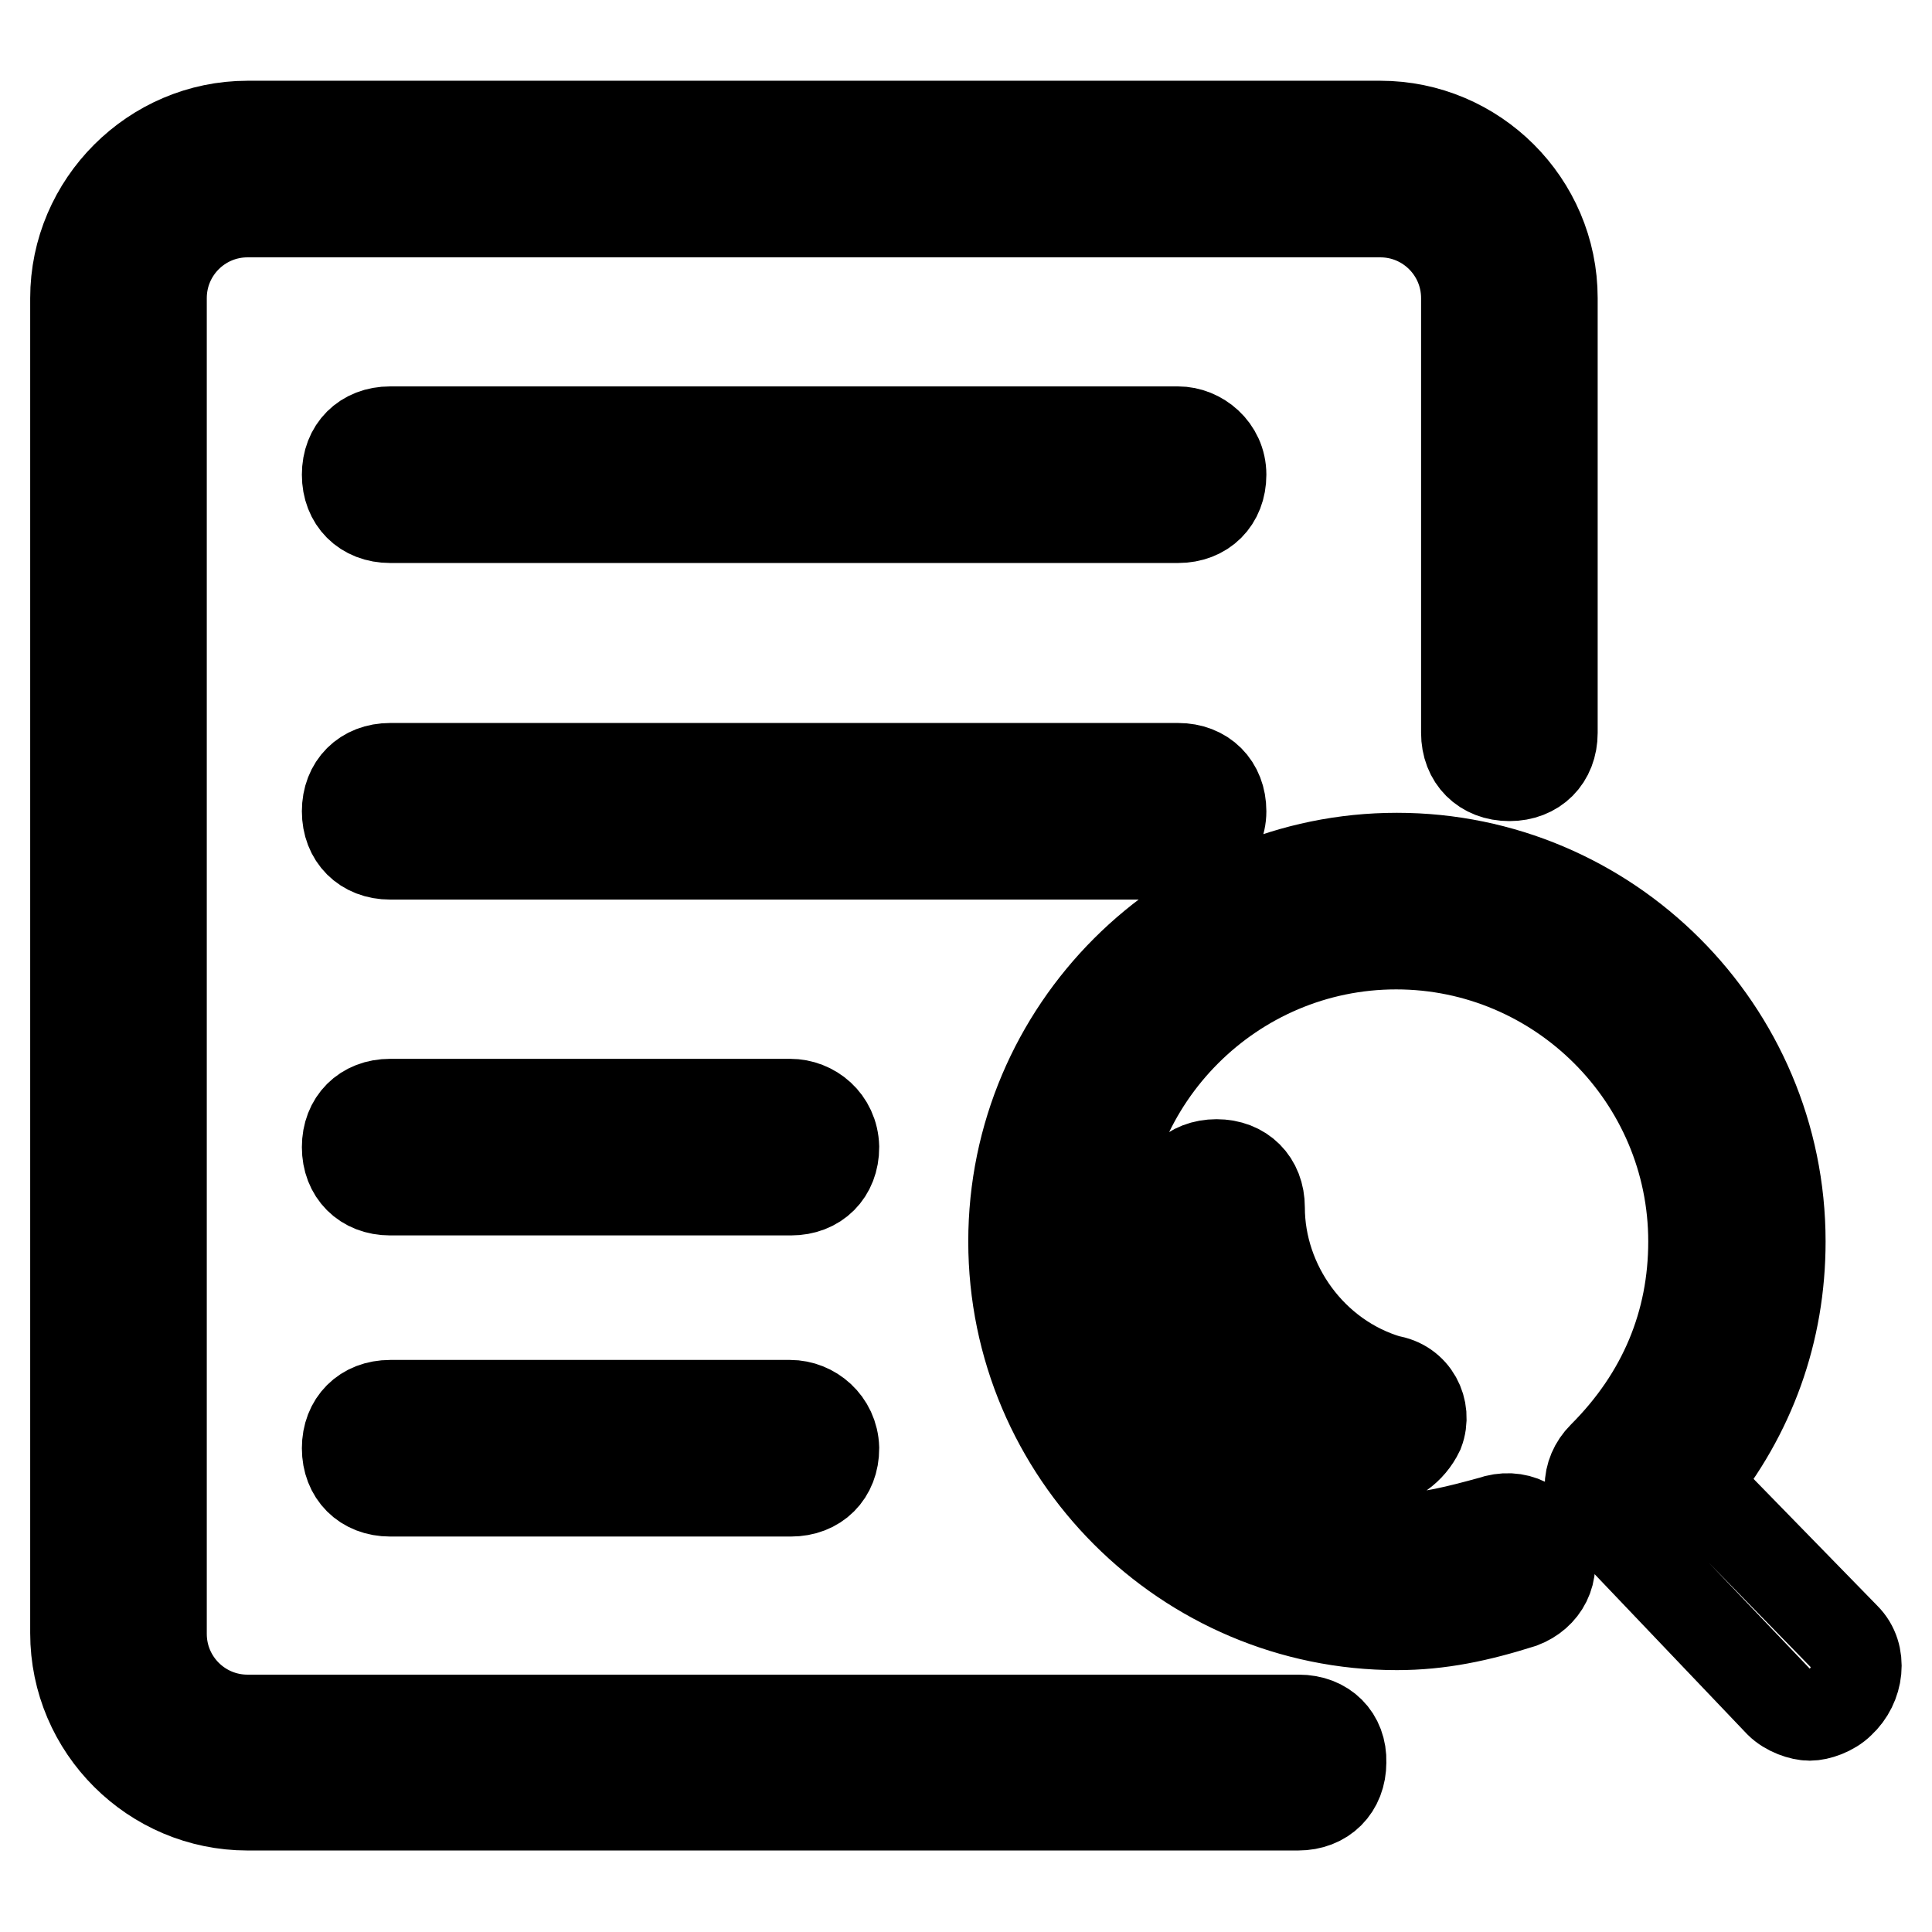
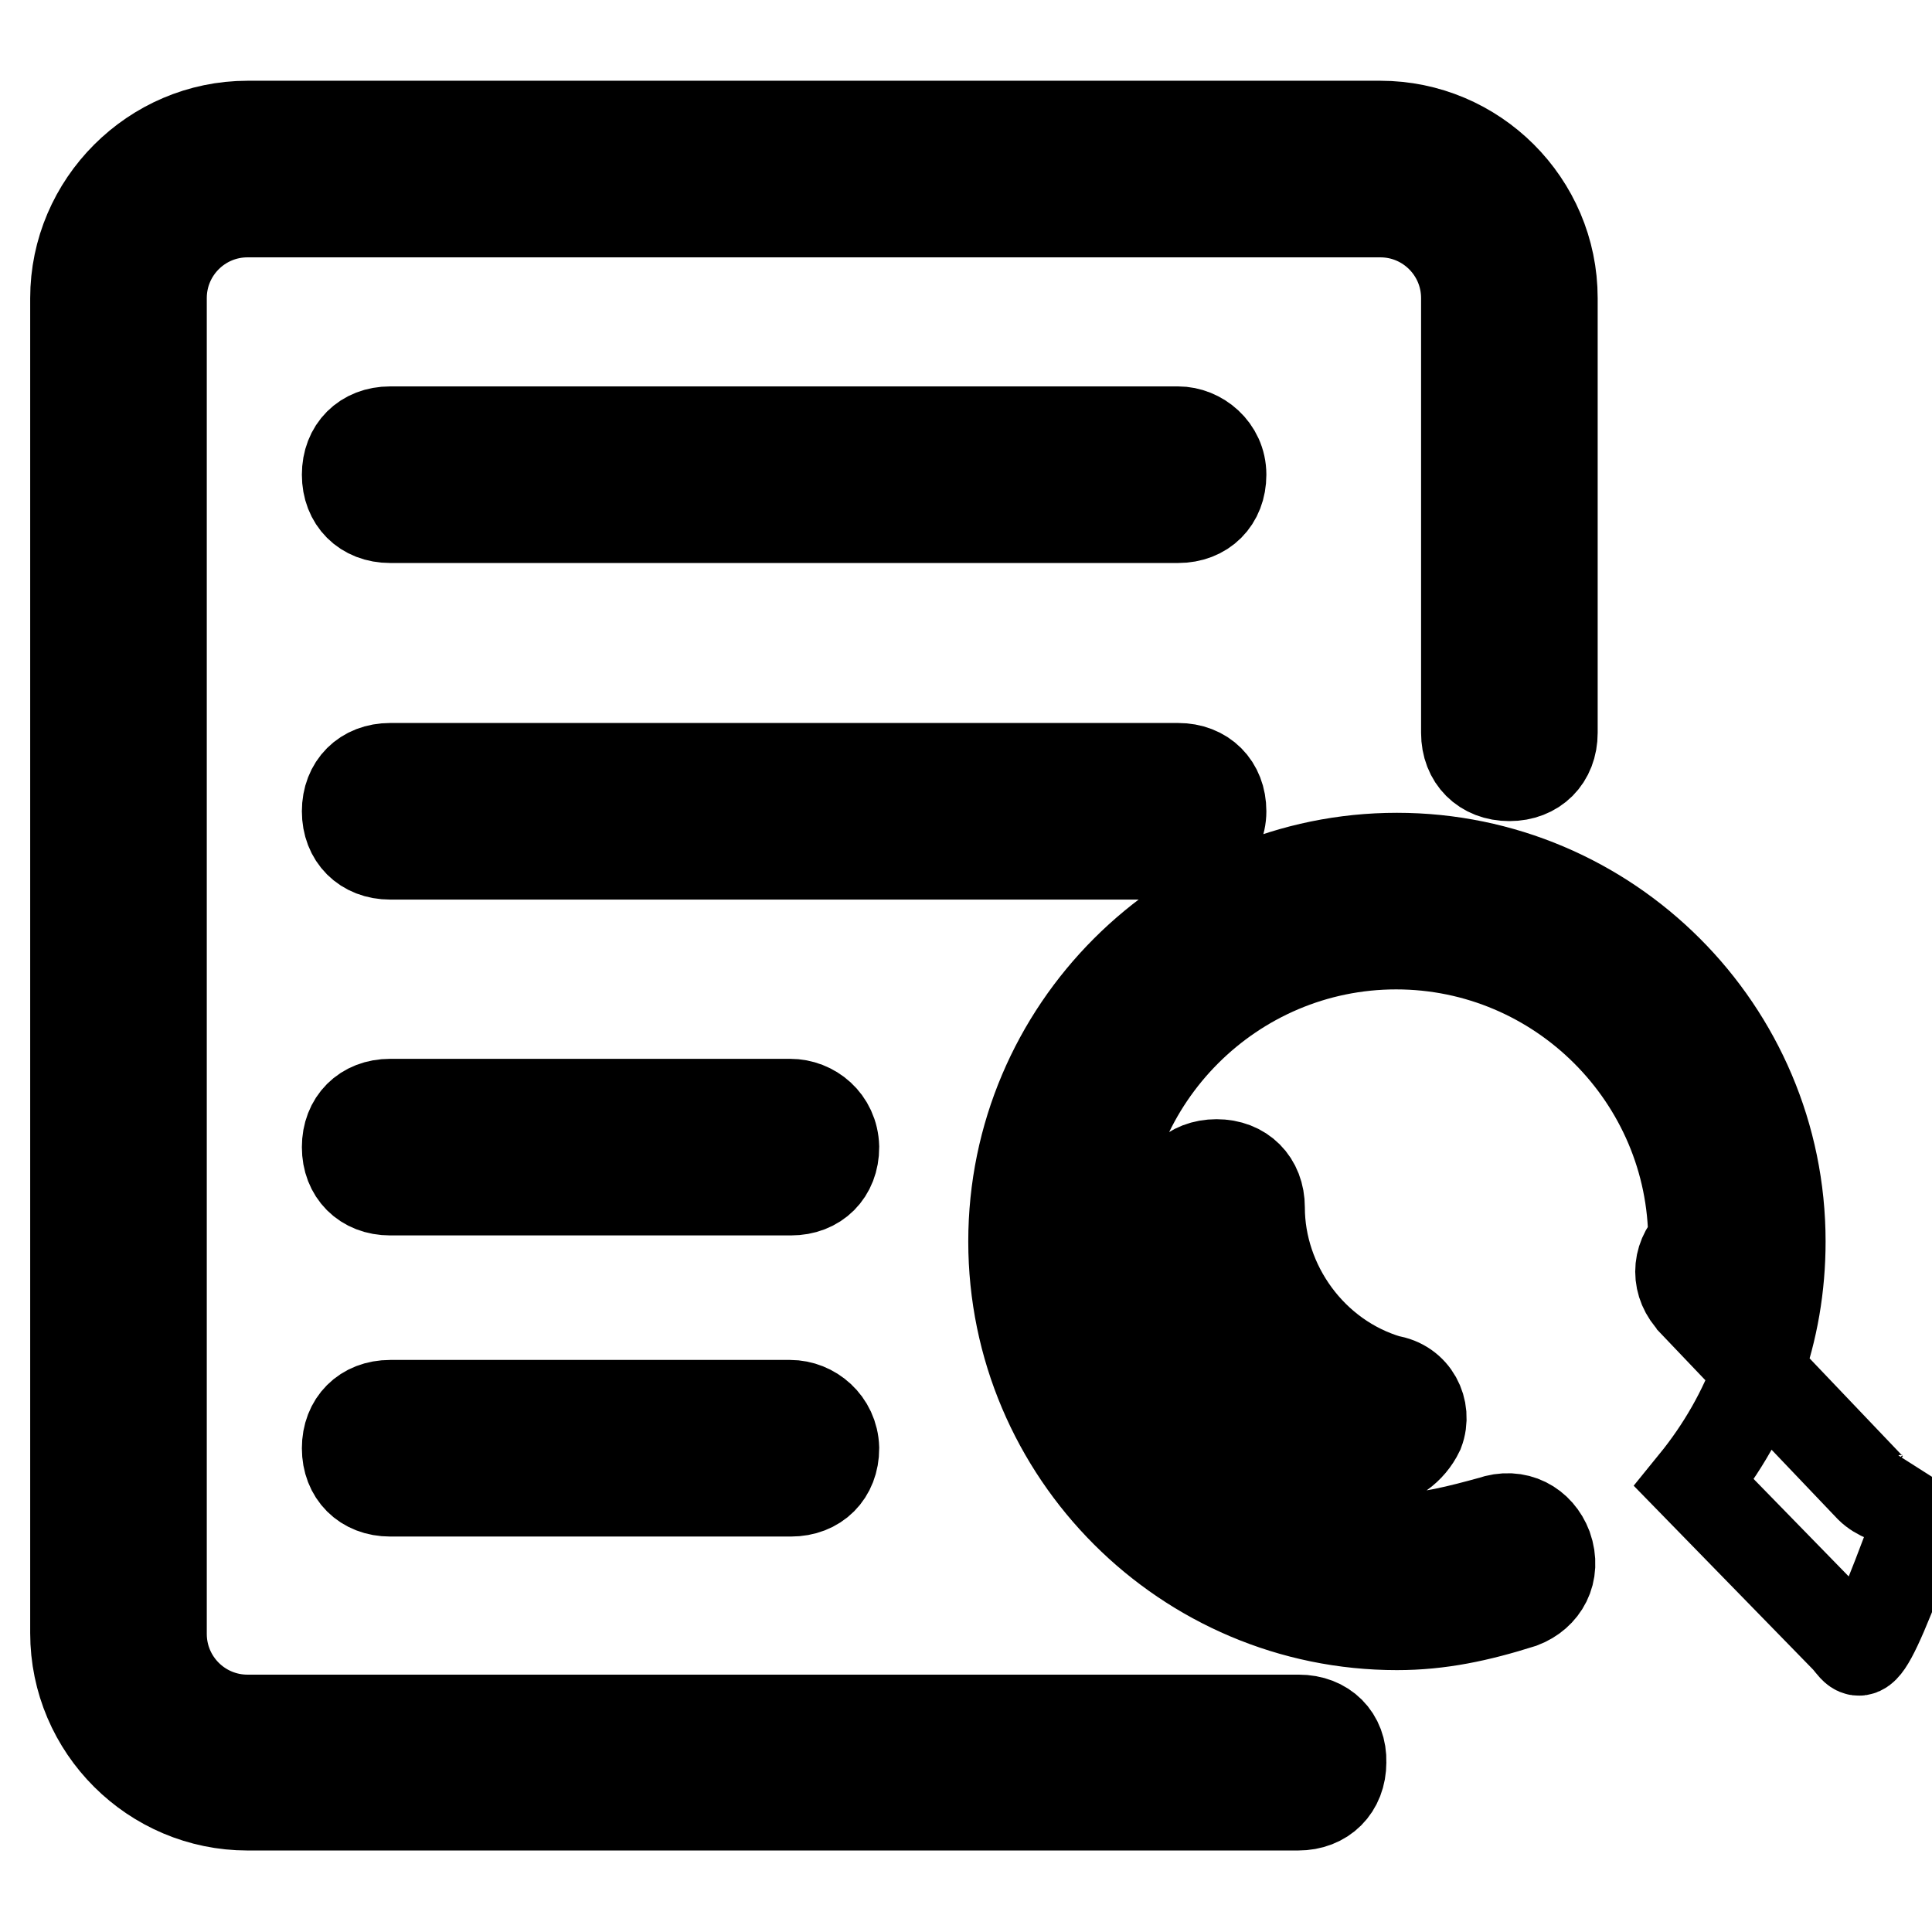
<svg xmlns="http://www.w3.org/2000/svg" version="1.1" x="0px" y="0px" viewBox="0 0 256 256" enable-background="new 0 0 256 256" xml:space="preserve">
  <g>
-     <path stroke-width="12" fill-opacity="0" stroke="#000000" d="M172.1,227.9H32.8c-6.3,0-11.4-5.1-11.4-11.4V39.5c0-6.3,5.1-11.4,11.4-11.4h150.1 c6.3,0,11.4,5.1,11.4,11.4v57.6c0,3.4,2.3,5.7,5.7,5.7c3.4,0,5.7-2.3,5.7-5.7V39.5c0-12.6-10.3-22.8-22.8-22.8H32.8 C20.3,16.7,10,27,10,39.5v176.9c0,12.6,10.3,22.8,22.8,22.8h139.2c3.4,0,5.7-2.3,5.7-5.7C177.8,230.2,175.5,227.9,172.1,227.9z  M166.9,160c0-3.4-2.3-5.7-5.7-5.7c-3.4,0-5.7,2.3-5.7,5.7c0,15.4,10.3,29.1,25.1,33.7h1.7c2.3,0,4.6-1.7,5.7-4 c1.1-2.9-0.6-6.3-4-6.8C173.8,179.9,166.9,170.2,166.9,160L166.9,160z M244.5,217l-20-20.5c7.4-9.1,11.4-20,11.4-32 c0-28-22.8-50.8-50.8-50.8c-28,0-50.8,22.8-50.8,50.8c0,28,22.8,50.8,50.8,50.8c5.7,0,10.8-1.1,16.5-2.9c2.9-1.1,4.6-4,3.4-7.4 c-1.1-2.9-4-4.6-7.4-3.4c-4,1.1-8.6,2.3-12.6,2.3c-21.7,0-39.4-17.7-39.4-39.4c0-21.7,17.7-39.4,39.4-39.4s39.4,17.7,39.4,39.4 c0,10.8-4,20.5-12,28.5c-2.3,2.3-2.3,5.7,0,8c0.6,0.6,0.6,0.6,1.1,0.6v0.6l22.3,23.4c1.1,1.1,2.9,1.7,4,1.7c1.1,0,2.9-0.6,4-1.7 C246.3,223.3,246.8,219.3,244.5,217L244.5,217z M156.1,57.2H51.7c-3.4,0-5.7,2.3-5.7,5.7s2.3,5.7,5.7,5.7h104.4 c3.4,0,5.7-2.3,5.7-5.7S158.9,57.2,156.1,57.2L156.1,57.2z M161.8,107.5c0-3.4-2.3-5.7-5.7-5.7H51.7c-3.4,0-5.7,2.3-5.7,5.7 c0,3.4,2.3,5.7,5.7,5.7h104.4C158.9,113.2,161.8,110.9,161.8,107.5L161.8,107.5z M104.7,146.3H51.7c-3.4,0-5.7,2.3-5.7,5.7 c0,3.4,2.3,5.7,5.7,5.7h53.1c3.4,0,5.7-2.3,5.7-5.7C110.4,148.5,107.6,146.3,104.7,146.3z M104.7,186.2H51.7 c-3.4,0-5.7,2.3-5.7,5.7c0,3.4,2.3,5.7,5.7,5.7h53.1c3.4,0,5.7-2.3,5.7-5.7C110.4,188.5,107.6,186.2,104.7,186.2z" />
+     <path stroke-width="12" fill-opacity="0" stroke="#000000" d="M172.1,227.9H32.8c-6.3,0-11.4-5.1-11.4-11.4V39.5c0-6.3,5.1-11.4,11.4-11.4h150.1 c6.3,0,11.4,5.1,11.4,11.4v57.6c0,3.4,2.3,5.7,5.7,5.7c3.4,0,5.7-2.3,5.7-5.7V39.5c0-12.6-10.3-22.8-22.8-22.8H32.8 C20.3,16.7,10,27,10,39.5v176.9c0,12.6,10.3,22.8,22.8,22.8h139.2c3.4,0,5.7-2.3,5.7-5.7C177.8,230.2,175.5,227.9,172.1,227.9z  M166.9,160c0-3.4-2.3-5.7-5.7-5.7c-3.4,0-5.7,2.3-5.7,5.7c0,15.4,10.3,29.1,25.1,33.7h1.7c2.3,0,4.6-1.7,5.7-4 c1.1-2.9-0.6-6.3-4-6.8C173.8,179.9,166.9,170.2,166.9,160L166.9,160z M244.5,217l-20-20.5c7.4-9.1,11.4-20,11.4-32 c0-28-22.8-50.8-50.8-50.8c-28,0-50.8,22.8-50.8,50.8c0,28,22.8,50.8,50.8,50.8c5.7,0,10.8-1.1,16.5-2.9c2.9-1.1,4.6-4,3.4-7.4 c-1.1-2.9-4-4.6-7.4-3.4c-4,1.1-8.6,2.3-12.6,2.3c-21.7,0-39.4-17.7-39.4-39.4c0-21.7,17.7-39.4,39.4-39.4s39.4,17.7,39.4,39.4 c-2.3,2.3-2.3,5.7,0,8c0.6,0.6,0.6,0.6,1.1,0.6v0.6l22.3,23.4c1.1,1.1,2.9,1.7,4,1.7c1.1,0,2.9-0.6,4-1.7 C246.3,223.3,246.8,219.3,244.5,217L244.5,217z M156.1,57.2H51.7c-3.4,0-5.7,2.3-5.7,5.7s2.3,5.7,5.7,5.7h104.4 c3.4,0,5.7-2.3,5.7-5.7S158.9,57.2,156.1,57.2L156.1,57.2z M161.8,107.5c0-3.4-2.3-5.7-5.7-5.7H51.7c-3.4,0-5.7,2.3-5.7,5.7 c0,3.4,2.3,5.7,5.7,5.7h104.4C158.9,113.2,161.8,110.9,161.8,107.5L161.8,107.5z M104.7,146.3H51.7c-3.4,0-5.7,2.3-5.7,5.7 c0,3.4,2.3,5.7,5.7,5.7h53.1c3.4,0,5.7-2.3,5.7-5.7C110.4,148.5,107.6,146.3,104.7,146.3z M104.7,186.2H51.7 c-3.4,0-5.7,2.3-5.7,5.7c0,3.4,2.3,5.7,5.7,5.7h53.1c3.4,0,5.7-2.3,5.7-5.7C110.4,188.5,107.6,186.2,104.7,186.2z" />
  </g>
</svg>